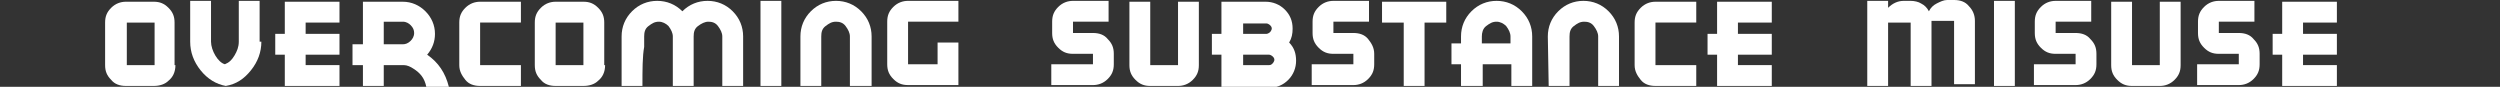
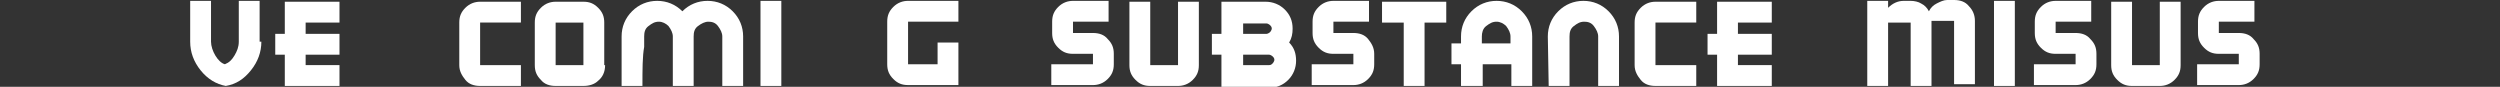
<svg xmlns="http://www.w3.org/2000/svg" xml:space="preserve" id="svg84" viewBox="0 0 288 10" x="0" y="0" version="1.1">
  <rect x="0" y="0" width="288" height="10" fill="#333333" stroke="none" />
  <style id="style1" type="text/css">.st0{fill:#ffffff}</style>
  <g id="layer1" transform="translate(-12.109 -111.809)">
    <g id="g2" style="display:inline" transform="translate(12.109)">
-       <path id="path15" d="M20.209 119.309c0 .8-.3 1.4-.8 1.8-.4.4-1 .6-1.7.6h-3.2c-.7 0-1.3-.2-1.7-.7-.5-.5-.7-1-.7-1.7v-4.9c0-.7.2-1.2.7-1.7.5-.5 1.1-.7 1.7-.7h3.2c.7 0 1.2.2 1.7.7.5.5.7 1 .7 1.7v4.9zm-2.4-4.9h-3.2v4.9h3.2z" class="st0" />
      <path id="path16" d="M30.109 116.609c0 1.2-.4 2.3-1.2 3.3-.8 1-1.7 1.6-2.9 1.8-1.1-.2-2.1-.8-2.9-1.8-.8-1-1.2-2.1-1.2-3.3v-4.7h2.4v4.7c0 .5.2 1.1.5 1.6s.7.9 1.1 1c.5-.2.8-.5 1.1-1 .3-.5.5-1 .5-1.6v-4.7h2.4v4.7z" class="st0" />
      <path id="path17" d="M39.109 121.709h-6.3v-3.6h-1.1v-2.4h1.1v-3.7h6.3v2.4h-3.9v1.3h3.9v2.4h-3.9v1.2h3.9z" class="st0" />
-       <path id="path18" d="M46.509 119.309h-2.3v2.4h-2.4v-2.4h-1.2v-2.4h1.2v-4.9h4.6c1 0 1.9.4 2.6 1.1.7.7 1.1 1.6 1.1 2.6 0 .9-.3 1.7-.9 2.4 1.3.9 2.1 2.1 2.5 3.7h-2.6c-.2-1-.7-1.6-1.5-2.1-.3-.2-.7-.4-1.1-.4zm-2.3-2.4h2.2c.3 0 .6-.1.9-.4.2-.2.4-.5.4-.9 0-.3-.1-.6-.4-.9-.2-.2-.5-.4-.9-.4h-2.2z" class="st0" />
      <path id="path19" d="M52.909 114.409c0-.7.2-1.2.7-1.7.5-.5 1.1-.7 1.7-.7h4.7v2.4h-4.7v4.9h4.7v2.4h-4.7c-.7 0-1.3-.2-1.7-.7-.4-.5-.7-1-.7-1.7z" class="st0" />
      <path id="path20" d="M69.709 119.309c0 .8-.3 1.4-.8 1.8-.4.4-1 .6-1.7.6h-3.2c-.7 0-1.3-.2-1.7-.7-.5-.5-.7-1-.7-1.7v-4.9c0-.7.2-1.2.7-1.7.5-.5 1.1-.7 1.7-.7h3.2c.7 0 1.2.2 1.7.7.5.5.7 1 .7 1.7v4.9zm-2.5-4.9h-3.2v4.9h3.2z" class="st0" />
      <path id="path21" d="M74.009 121.709h-2.4v-5.7c0-1.1.4-2.1 1.2-2.9.8-.8 1.8-1.2 2.9-1.2 1.1 0 2.1.4 2.9 1.2.8-.8 1.8-1.2 2.9-1.2 1.1 0 2.1.4 2.9 1.2.8.8 1.2 1.8 1.2 2.9v5.7h-2.4v-5.7c0-.4-.2-.8-.5-1.2-.3-.4-.7-.5-1.1-.5-.4 0-.8.2-1.2.5-.4.3-.5.7-.5 1.2v5.7h-2.4v-5.7c0-.4-.2-.8-.5-1.2-.3-.3-.7-.5-1.1-.5-.5 0-.8.2-1.2.5-.4.3-.5.7-.5 1.2v1.2c-.2 1.1-.2 2.6-.2 4.5z" class="st0" />
      <path id="path22" d="M87.609 121.709v-9.8h2.4v9.8z" class="st0" />
-       <path id="path23" d="M92.209 116.009c0-1.1.4-2.1 1.2-2.9.8-.8 1.8-1.2 2.9-1.2 1.1 0 2.1.4 2.9 1.2.8.8 1.2 1.8 1.2 2.9v5.7h-2.5v-5.7c0-.4-.2-.8-.5-1.2-.3-.4-.7-.5-1.1-.5-.5 0-.8.2-1.2.5-.4.3-.5.7-.5 1.2v5.7h-2.4z" class="st0" />
      <path id="path24" d="M110.409 111.909v2.4h-5.8v4.9h3.4v-2.5h2.4v4.9h-5.8c-.7 0-1.2-.2-1.7-.7-.5-.5-.7-1-.7-1.7v-4.9c0-.7.2-1.2.7-1.7.5-.5 1.1-.7 1.7-.7z" class="st0" />
      <path id="path25" d="M127.709 111.909v2.4h-4.1v1.3h2.3c.7 0 1.3.2 1.7.7.5.5.7 1 .7 1.7v1.2c0 .7-.2 1.2-.7 1.7-.5.5-1.1.7-1.7.7h-4.8v-2.4h4.8v-1.2h-2.3c-.7 0-1.2-.2-1.7-.7-.5-.5-.7-1-.7-1.7v-1.3c0-.7.2-1.2.7-1.7.5-.5 1.1-.7 1.7-.7z" class="st0" />
      <path id="path26" d="M132.509 121.709c-.7 0-1.2-.2-1.7-.7-.5-.5-.7-1-.7-1.7v-7.3h2.4v7.3h3.2v-7.3h2.4v7.3c0 .7-.2 1.2-.7 1.7-.5.5-1.1.7-1.7.7z" class="st0" />
      <path id="path27" d="M140.709 121.709v-3.6h-1.1v-2.4h1.1v-3.7h5.1c.8 0 1.6.3 2.2.9.6.6.9 1.3.9 2.2 0 .6-.1 1.1-.4 1.6.6.6.8 1.3.8 2.1s-.3 1.6-.9 2.2c-.6.6-1.3.9-2.2.9h-5.5zm2.5-7.3v1.3h2.7c.1 0 .3-.1.4-.2.1-.1.2-.3.2-.4 0-.2-.1-.3-.2-.4-.1-.1-.3-.2-.4-.2h-2.7zm3.6 4.3c0-.2-.1-.3-.2-.4-.1-.1-.3-.2-.4-.2h-3v1.2h3c.2 0 .3-.1.4-.2.1-.1.2-.3.2-.4z" class="st0" />
      <path id="path28" d="M157.709 111.909v2.4h-4.1v1.3h2.3c.7 0 1.3.2 1.7.7.4.5.7 1 .7 1.7v1.2c0 .7-.2 1.2-.7 1.7-.5.5-1.1.7-1.7.7h-4.8v-2.4h4.8v-1.2h-2.3c-.7 0-1.2-.2-1.7-.7-.5-.5-.7-1-.7-1.7v-1.3c0-.7.2-1.2.7-1.7.5-.5 1.1-.7 1.7-.7z" class="st0" />
      <path id="path29" d="M164.109 121.709h-2.4v-7.3h-2.5v-2.4h7.4v2.4h-2.5z" class="st0" />
      <path id="path30" d="M170.709 121.709h-2.4v-2.5h-1.1v-2.4h1.1v-.8c0-1.1.4-2.1 1.2-2.9.8-.8 1.8-1.2 2.9-1.2 1.1 0 2.1.4 2.9 1.2.8.8 1.2 1.8 1.2 2.9v5.7h-2.4v-2.5h-3.3v2.5zm0-5.7v.8h3.3v-.8c0-.4-.2-.8-.5-1.2-.3-.3-.7-.5-1.1-.5-.5 0-.8.2-1.2.5-.4.3-.5.8-.5 1.2z" class="st0" />
      <path id="path31" d="M178.309 116.009c0-1.1.4-2.1 1.2-2.9.8-.8 1.8-1.2 2.9-1.2 1.1 0 2.1.4 2.9 1.2.8.8 1.2 1.8 1.2 2.9v5.7h-2.4v-5.7c0-.4-.2-.8-.5-1.2-.3-.4-.7-.5-1.1-.5-.5 0-.8.2-1.2.5-.4.3-.5.7-.5 1.2v5.7h-2.4z" class="st0" />
      <path id="path32" d="M188.309 114.409c0-.7.2-1.2.7-1.7.5-.5 1.1-.7 1.7-.7h4.7v2.4h-4.7v4.9h4.7v2.4h-4.7c-.7 0-1.3-.2-1.7-.7-.4-.5-.7-1-.7-1.7z" class="st0" />
      <path id="path33" d="M204.109 121.709h-6.3v-3.6h-1.1v-2.4h1.1v-3.7h6.3v2.4h-3.9v1.3h3.9v2.4h-3.9v1.2h3.9z" class="st0" />
      <path id="path34" d="M222.509 114.409v7.3h-2.4v-7.3h-2.6v7.3h-2.4v-9.8h2.4v.8c.5-.5 1.1-.8 1.8-.8h.8c.4 0 .9.1 1.2.3.4.2.7.5.9.9.2-.4.5-.7.9-.9.4-.2.8-.4 1.2-.4h.8c.7 0 1.3.2 1.7.7.5.5.7 1.1.7 1.7v7.3h-2.4v-7.3h-2.6z" class="st0" />
      <path id="path35" d="M229.709 121.709v-9.8h2.4v9.8z" class="st0" />
      <path id="path36" d="M240.909 111.909v2.4h-4.1v1.3h2.3c.7 0 1.3.2 1.7.7.5.5.7 1 .7 1.7v1.2c0 .7-.2 1.2-.7 1.7-.5.5-1.1.7-1.7.7h-4.8v-2.4h4.8v-1.2h-2.3c-.7 0-1.2-.2-1.7-.7-.5-.5-.7-1-.7-1.7v-1.3c0-.7.2-1.2.7-1.7.5-.5 1.1-.7 1.7-.7z" class="st0" />
      <path id="path37" d="M245.609 121.709c-.7 0-1.2-.2-1.7-.7-.5-.5-.7-1-.7-1.7v-7.3h2.4v7.3h3.2v-7.3h2.4v7.3c0 .7-.2 1.2-.7 1.7-.5.5-1.1.7-1.7.7z" class="st0" />
      <path id="path38" d="M259.709 111.909v2.4h-4.1v1.3h2.3c.7 0 1.3.2 1.7.7.5.5.7 1 .7 1.7v1.2c0 .7-.2 1.2-.7 1.7-.5.5-1.1.7-1.7.7h-4.8v-2.4h4.8v-1.2h-2.3c-.7 0-1.2-.2-1.7-.7-.5-.5-.7-1-.7-1.7v-1.3c0-.7.2-1.2.7-1.7.5-.5 1.1-.7 1.7-.7z" class="st0" />
-       <path id="path39" d="M269.209 121.709h-6.3v-3.6h-1.1v-2.4h1.1v-3.7h6.3v2.4h-3.9v1.3h3.9v2.4h-3.9v1.2h3.9z" class="st0" />
    </g>
  </g>
</svg>